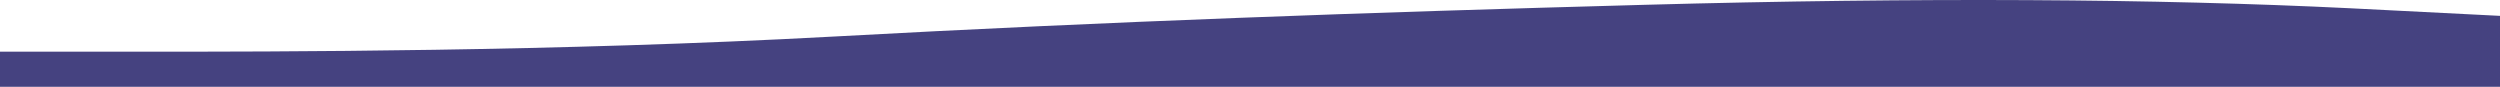
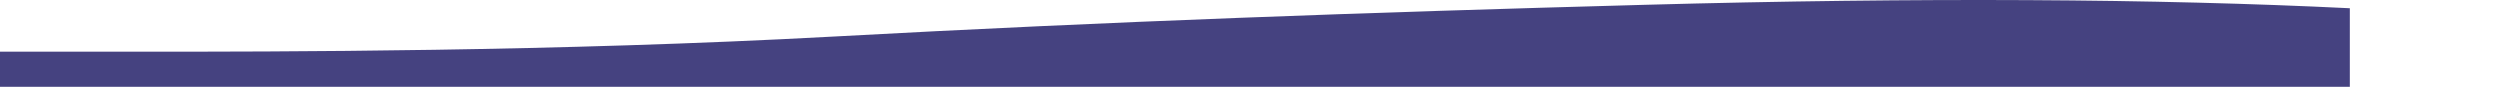
<svg xmlns="http://www.w3.org/2000/svg" width="1440" height="50" viewBox="0 0 1440 50" fill="none">
-   <path fill-rule="evenodd" clip-rule="evenodd" d="M0 29.777H80.4C159.6 29.777 320.4 29.777 480 21.061C639.6 12.345 787.4 7.138 947 2.78C1106.6 -1.579 1242 -0.729 1353.5 4.747L1440 9.135V50H1359.6C1280.4 50 1119.6 50 960 50C800.4 50 639.6 50 480 50C320.4 50 159.6 50 80.4 50H0V29.777Z" fill="#454280" />
+   <path fill-rule="evenodd" clip-rule="evenodd" d="M0 29.777H80.4C159.6 29.777 320.4 29.777 480 21.061C639.6 12.345 787.4 7.138 947 2.78C1106.6 -1.579 1242 -0.729 1353.5 4.747V50H1359.6C1280.4 50 1119.6 50 960 50C800.4 50 639.6 50 480 50C320.4 50 159.6 50 80.4 50H0V29.777Z" fill="#454280" />
</svg>